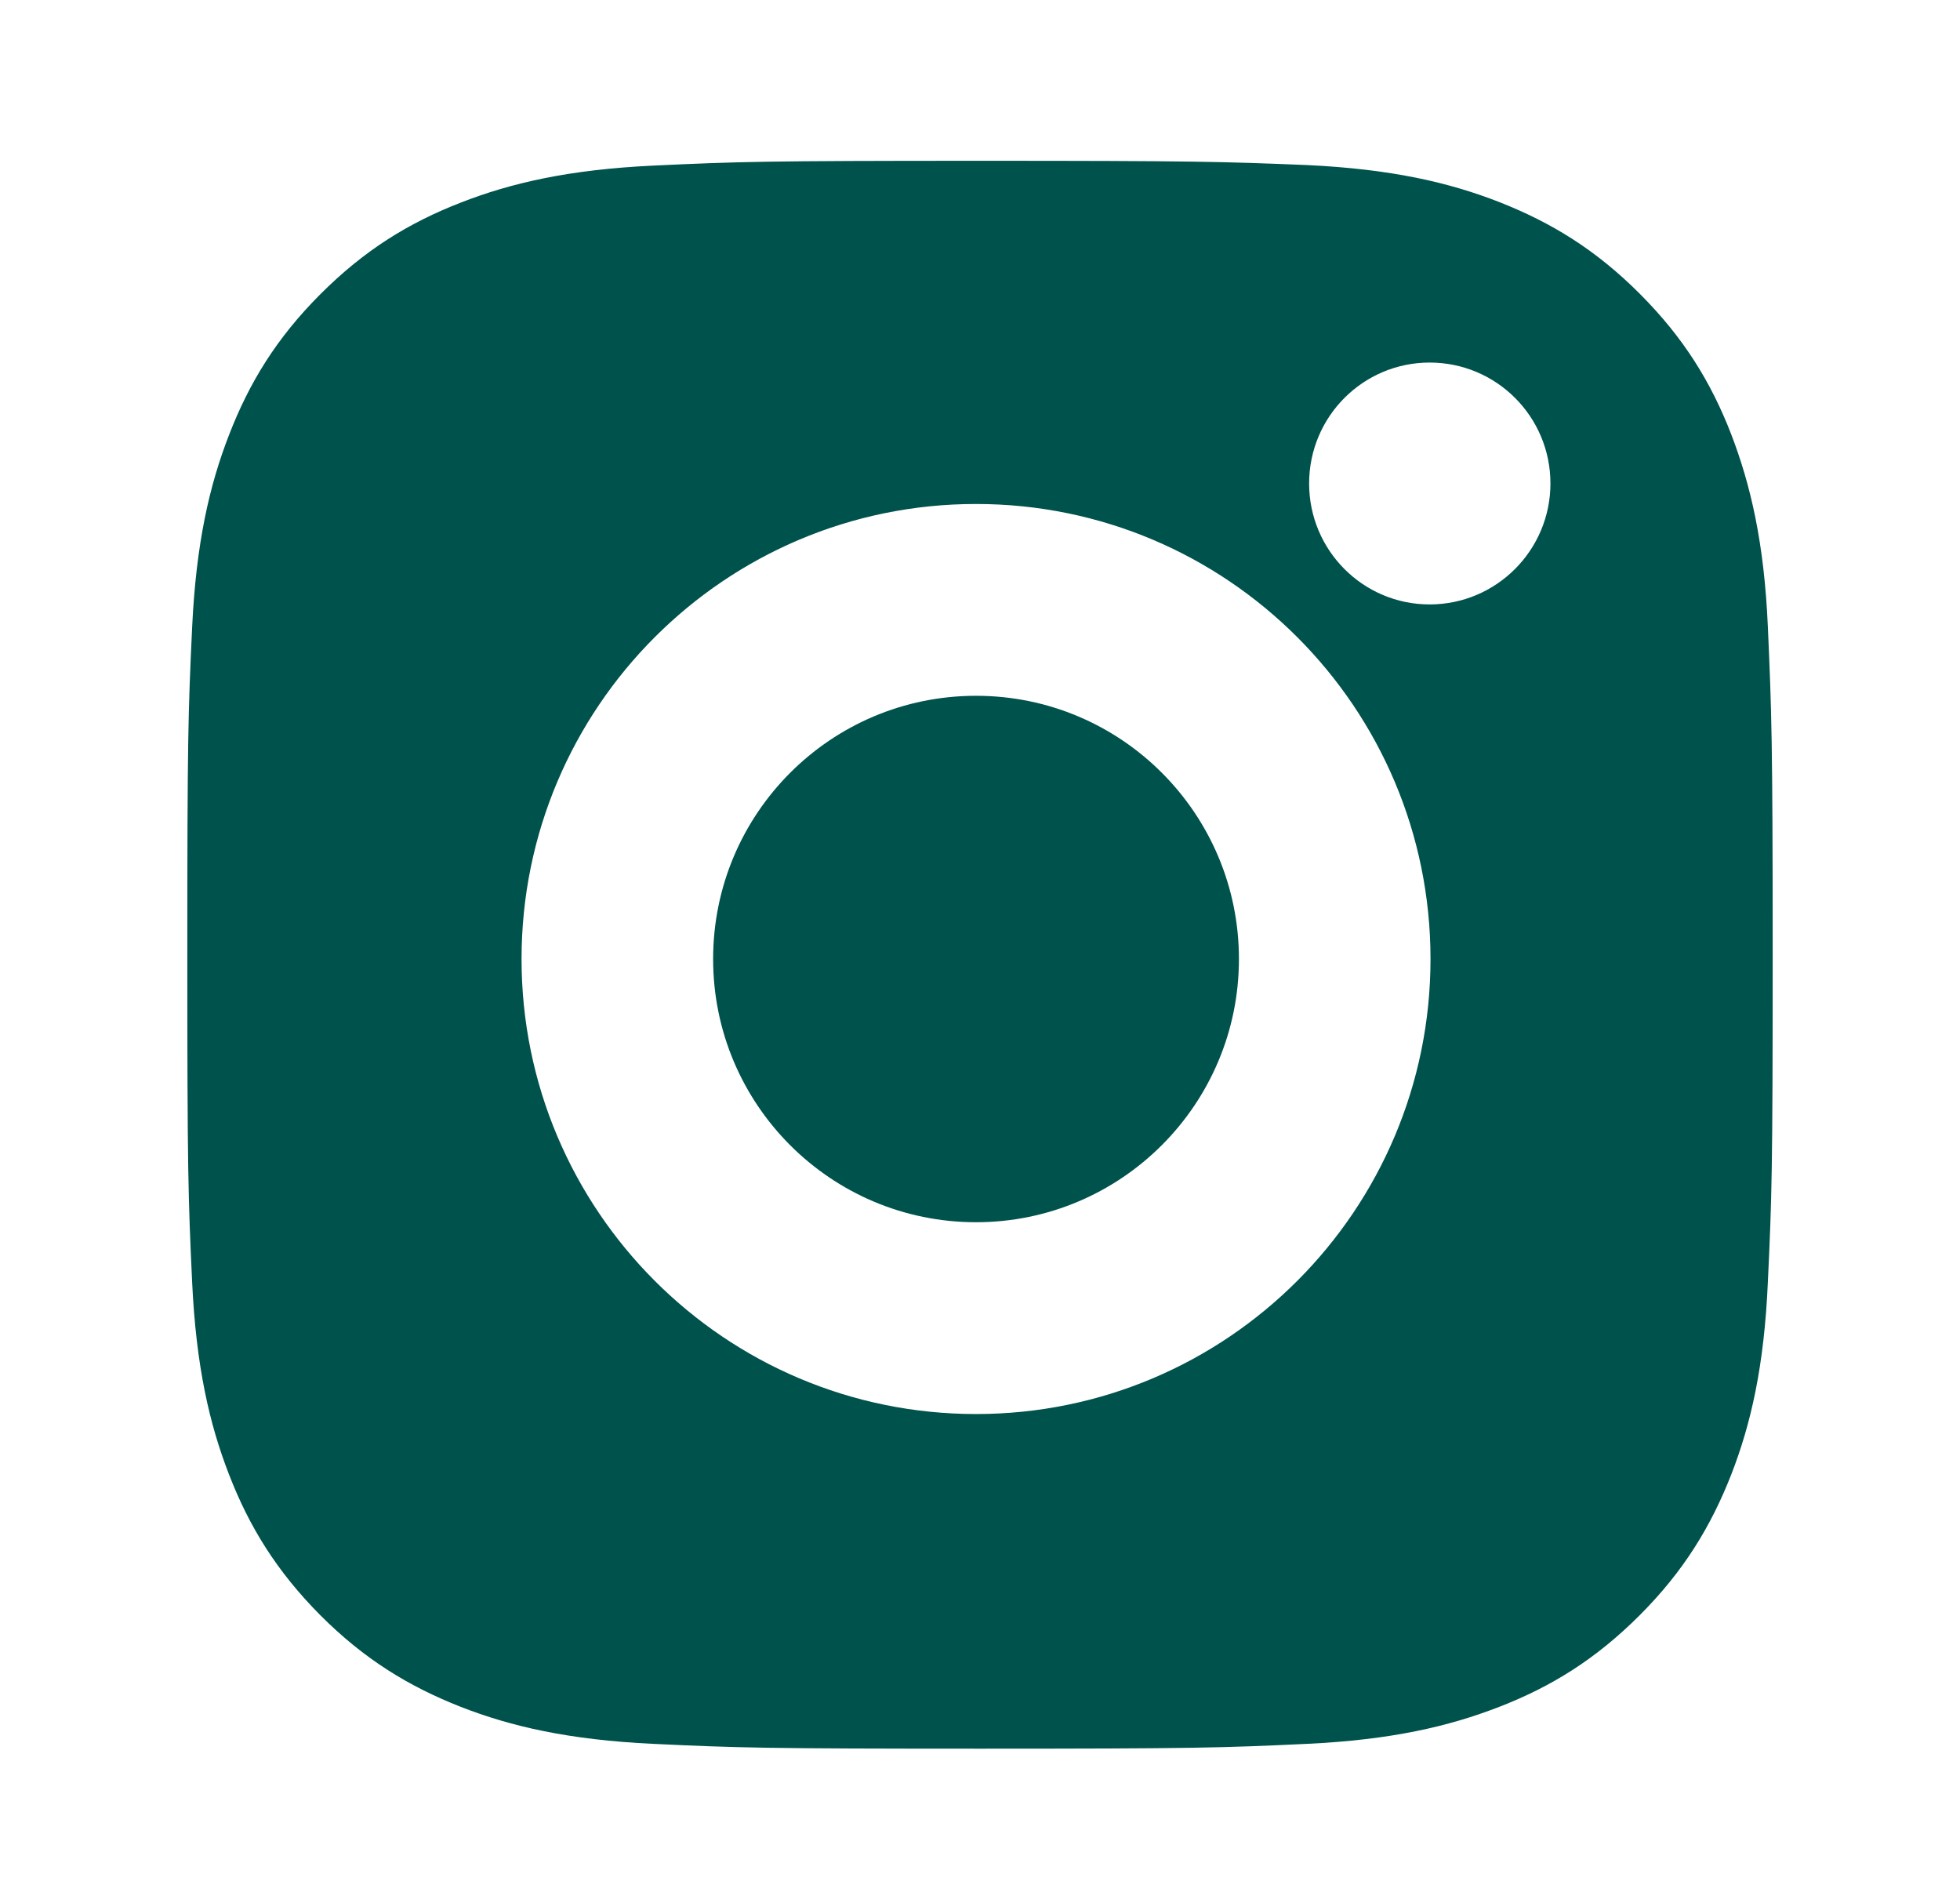
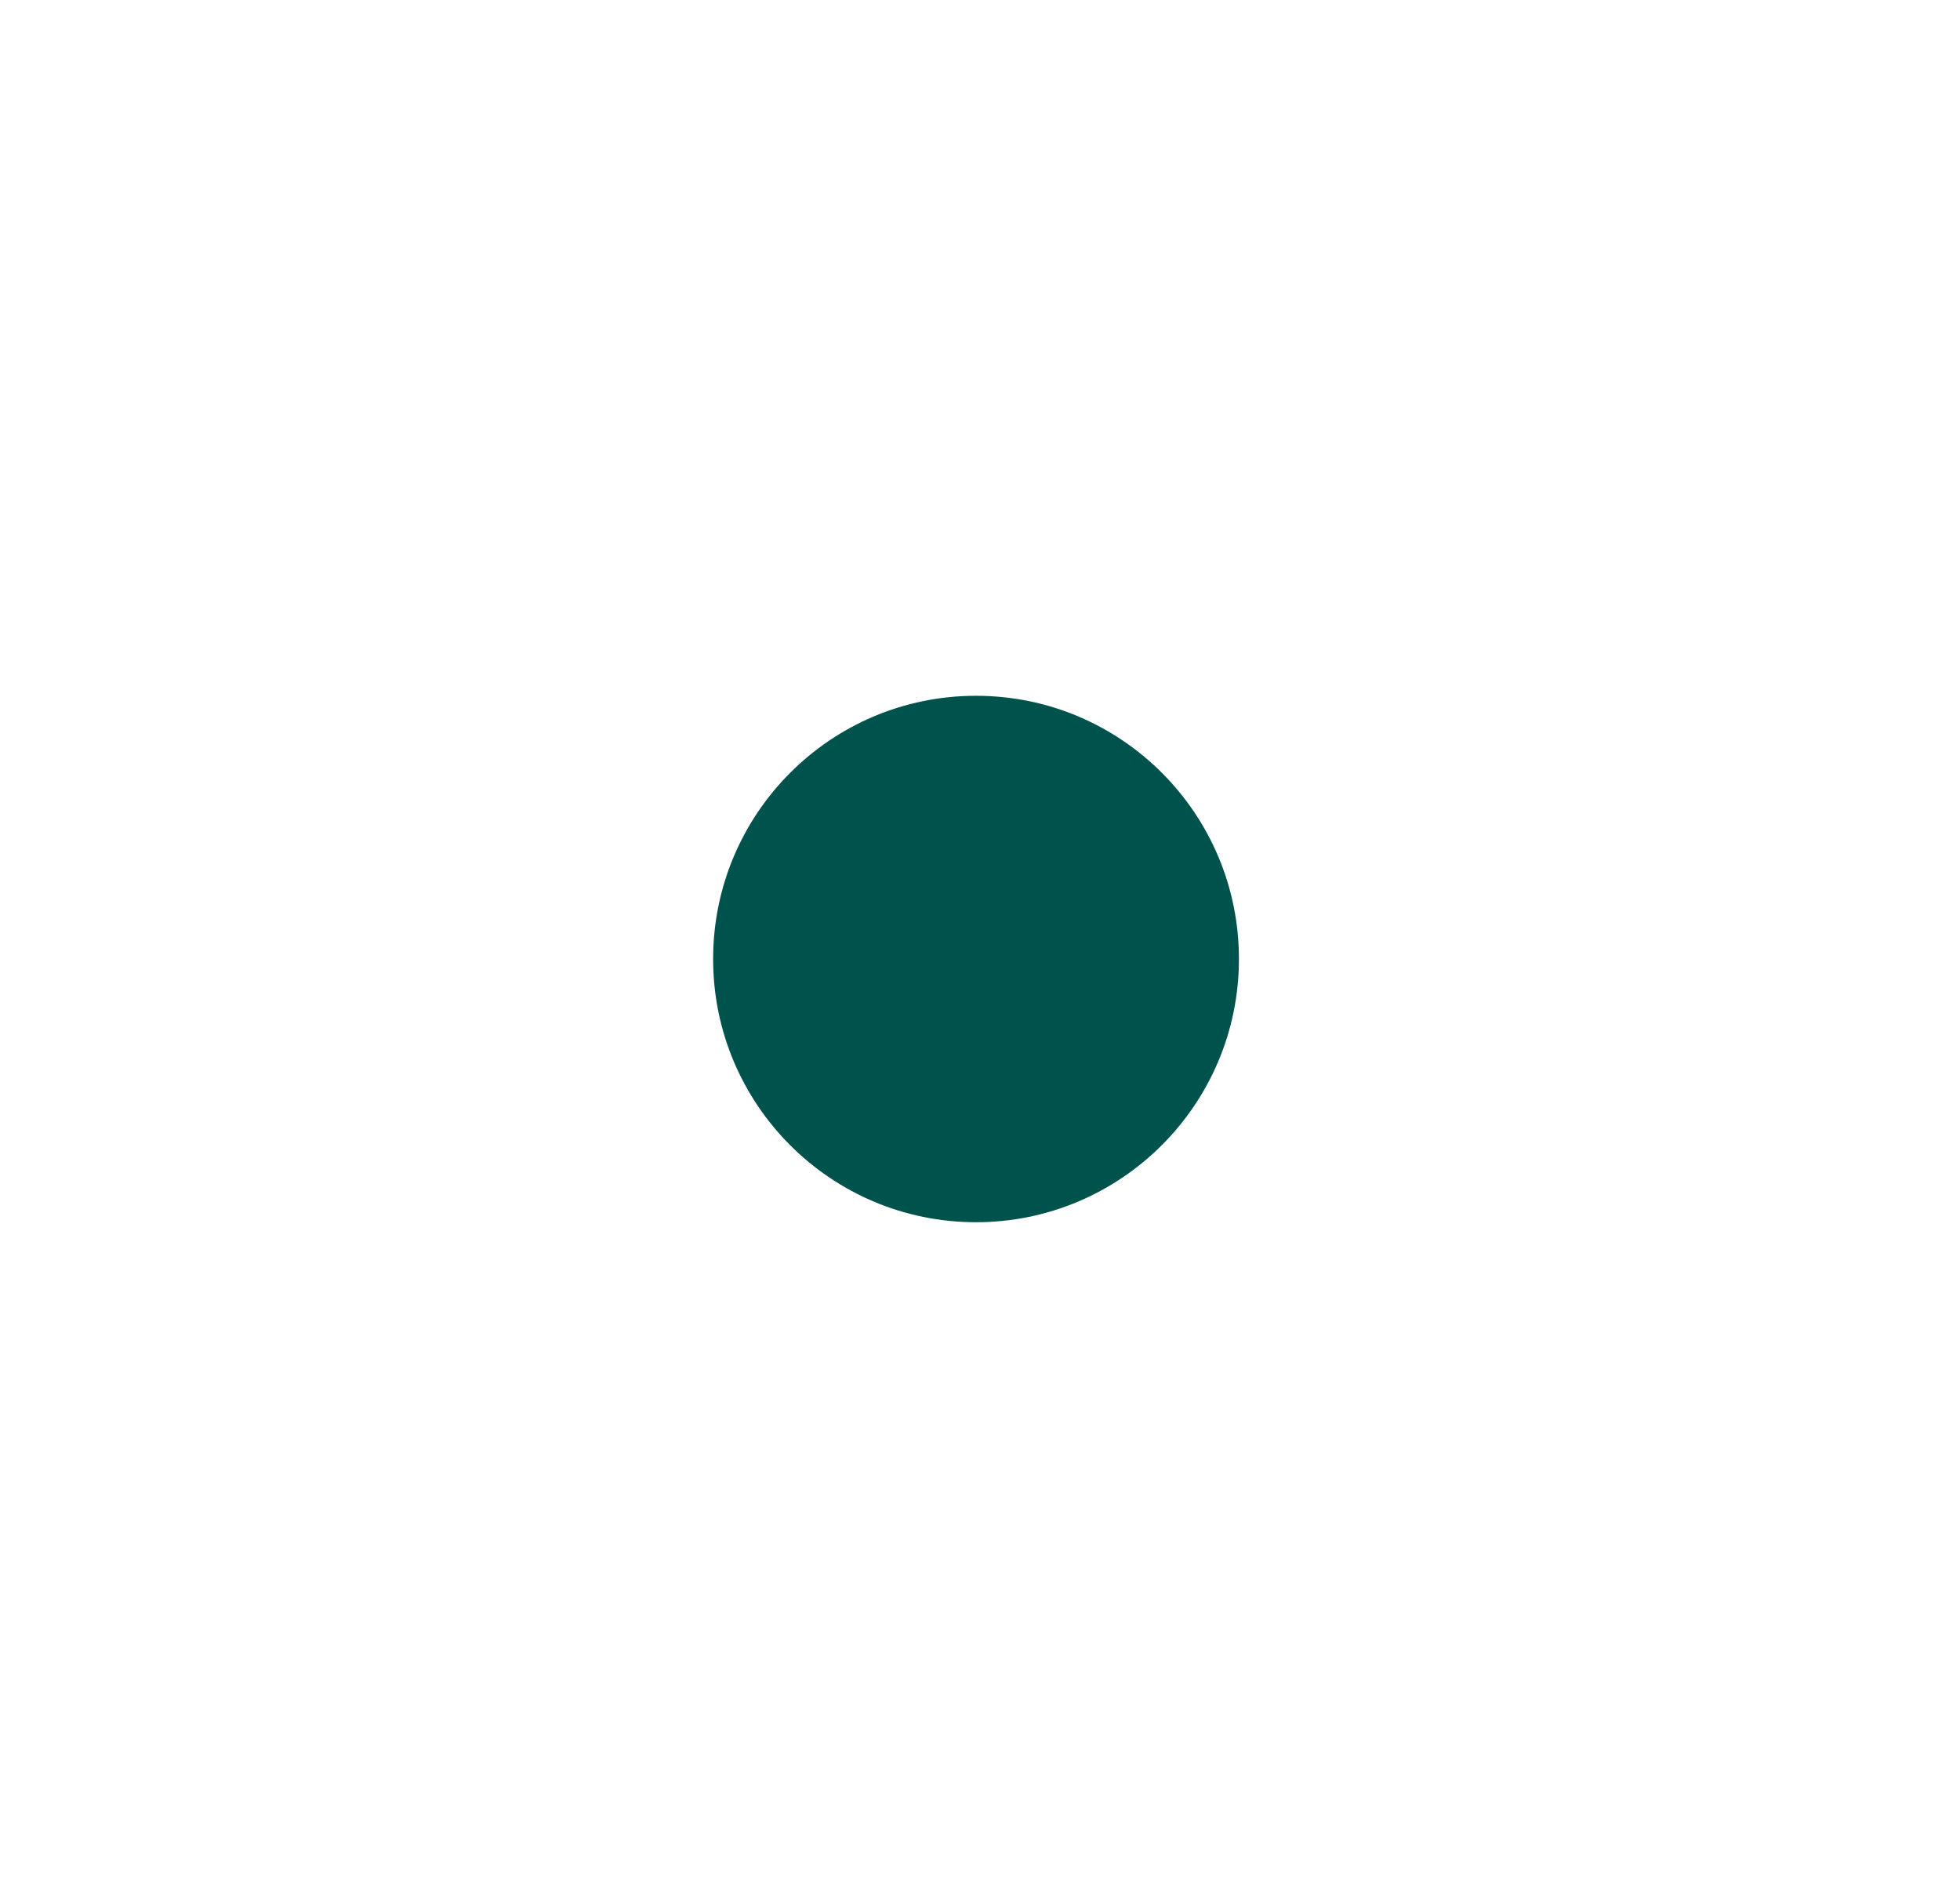
<svg xmlns="http://www.w3.org/2000/svg" fill="none" viewBox="0 0 74 71" height="71" width="74">
  <path fill="#00524C" d="M36.85 46.141C31.366 46.141 26.924 41.693 26.924 36.204C26.924 30.714 31.366 26.267 36.85 26.267C42.333 26.267 46.776 30.714 46.776 36.204C46.776 41.693 42.323 46.141 36.85 46.141Z" />
-   <path fill="#00524C" d="M66.746 23.667C66.607 20.476 66.091 18.295 65.362 16.394C64.6 14.428 63.57 12.752 61.907 11.087C60.243 9.422 58.569 8.401 56.605 7.628C54.706 6.886 52.528 6.381 49.341 6.231C46.143 6.102 45.123 6.07 37 6.07C28.877 6.07 27.857 6.102 24.66 6.252C21.473 6.403 19.294 6.908 17.395 7.649C15.431 8.412 13.757 9.443 12.094 11.108C10.431 12.773 9.411 14.449 8.649 16.415C7.909 18.317 7.404 20.498 7.254 23.688C7.104 26.879 7.072 27.899 7.072 36.043C7.072 44.175 7.104 45.196 7.254 48.397C7.404 51.588 7.909 53.768 8.649 55.67C9.411 57.636 10.441 59.312 12.094 60.977C13.757 62.642 15.431 63.663 17.395 64.436C19.294 65.177 21.473 65.682 24.66 65.833C27.847 65.983 28.866 66.015 37 66.015C45.123 66.015 46.143 65.983 49.341 65.833C52.528 65.682 54.695 65.177 56.605 64.436C58.569 63.673 60.243 62.642 61.907 60.977C63.57 59.312 64.589 57.636 65.362 55.67C66.102 53.768 66.607 51.588 66.746 48.397C66.896 45.196 66.928 44.186 66.928 36.043C66.928 27.889 66.886 26.868 66.746 23.667ZM36.85 53.382C27.375 53.382 19.691 45.69 19.691 36.204C19.691 26.718 27.375 19.026 36.85 19.026C46.325 19.026 54.009 26.718 54.009 36.204C54.009 45.69 46.325 53.382 36.85 53.382ZM53.976 22.818C51.465 22.818 49.426 20.777 49.426 18.252C49.426 15.728 51.465 13.687 53.976 13.687C56.498 13.687 58.537 15.728 58.537 18.252C58.537 20.766 56.498 22.818 53.976 22.818Z" />
</svg>